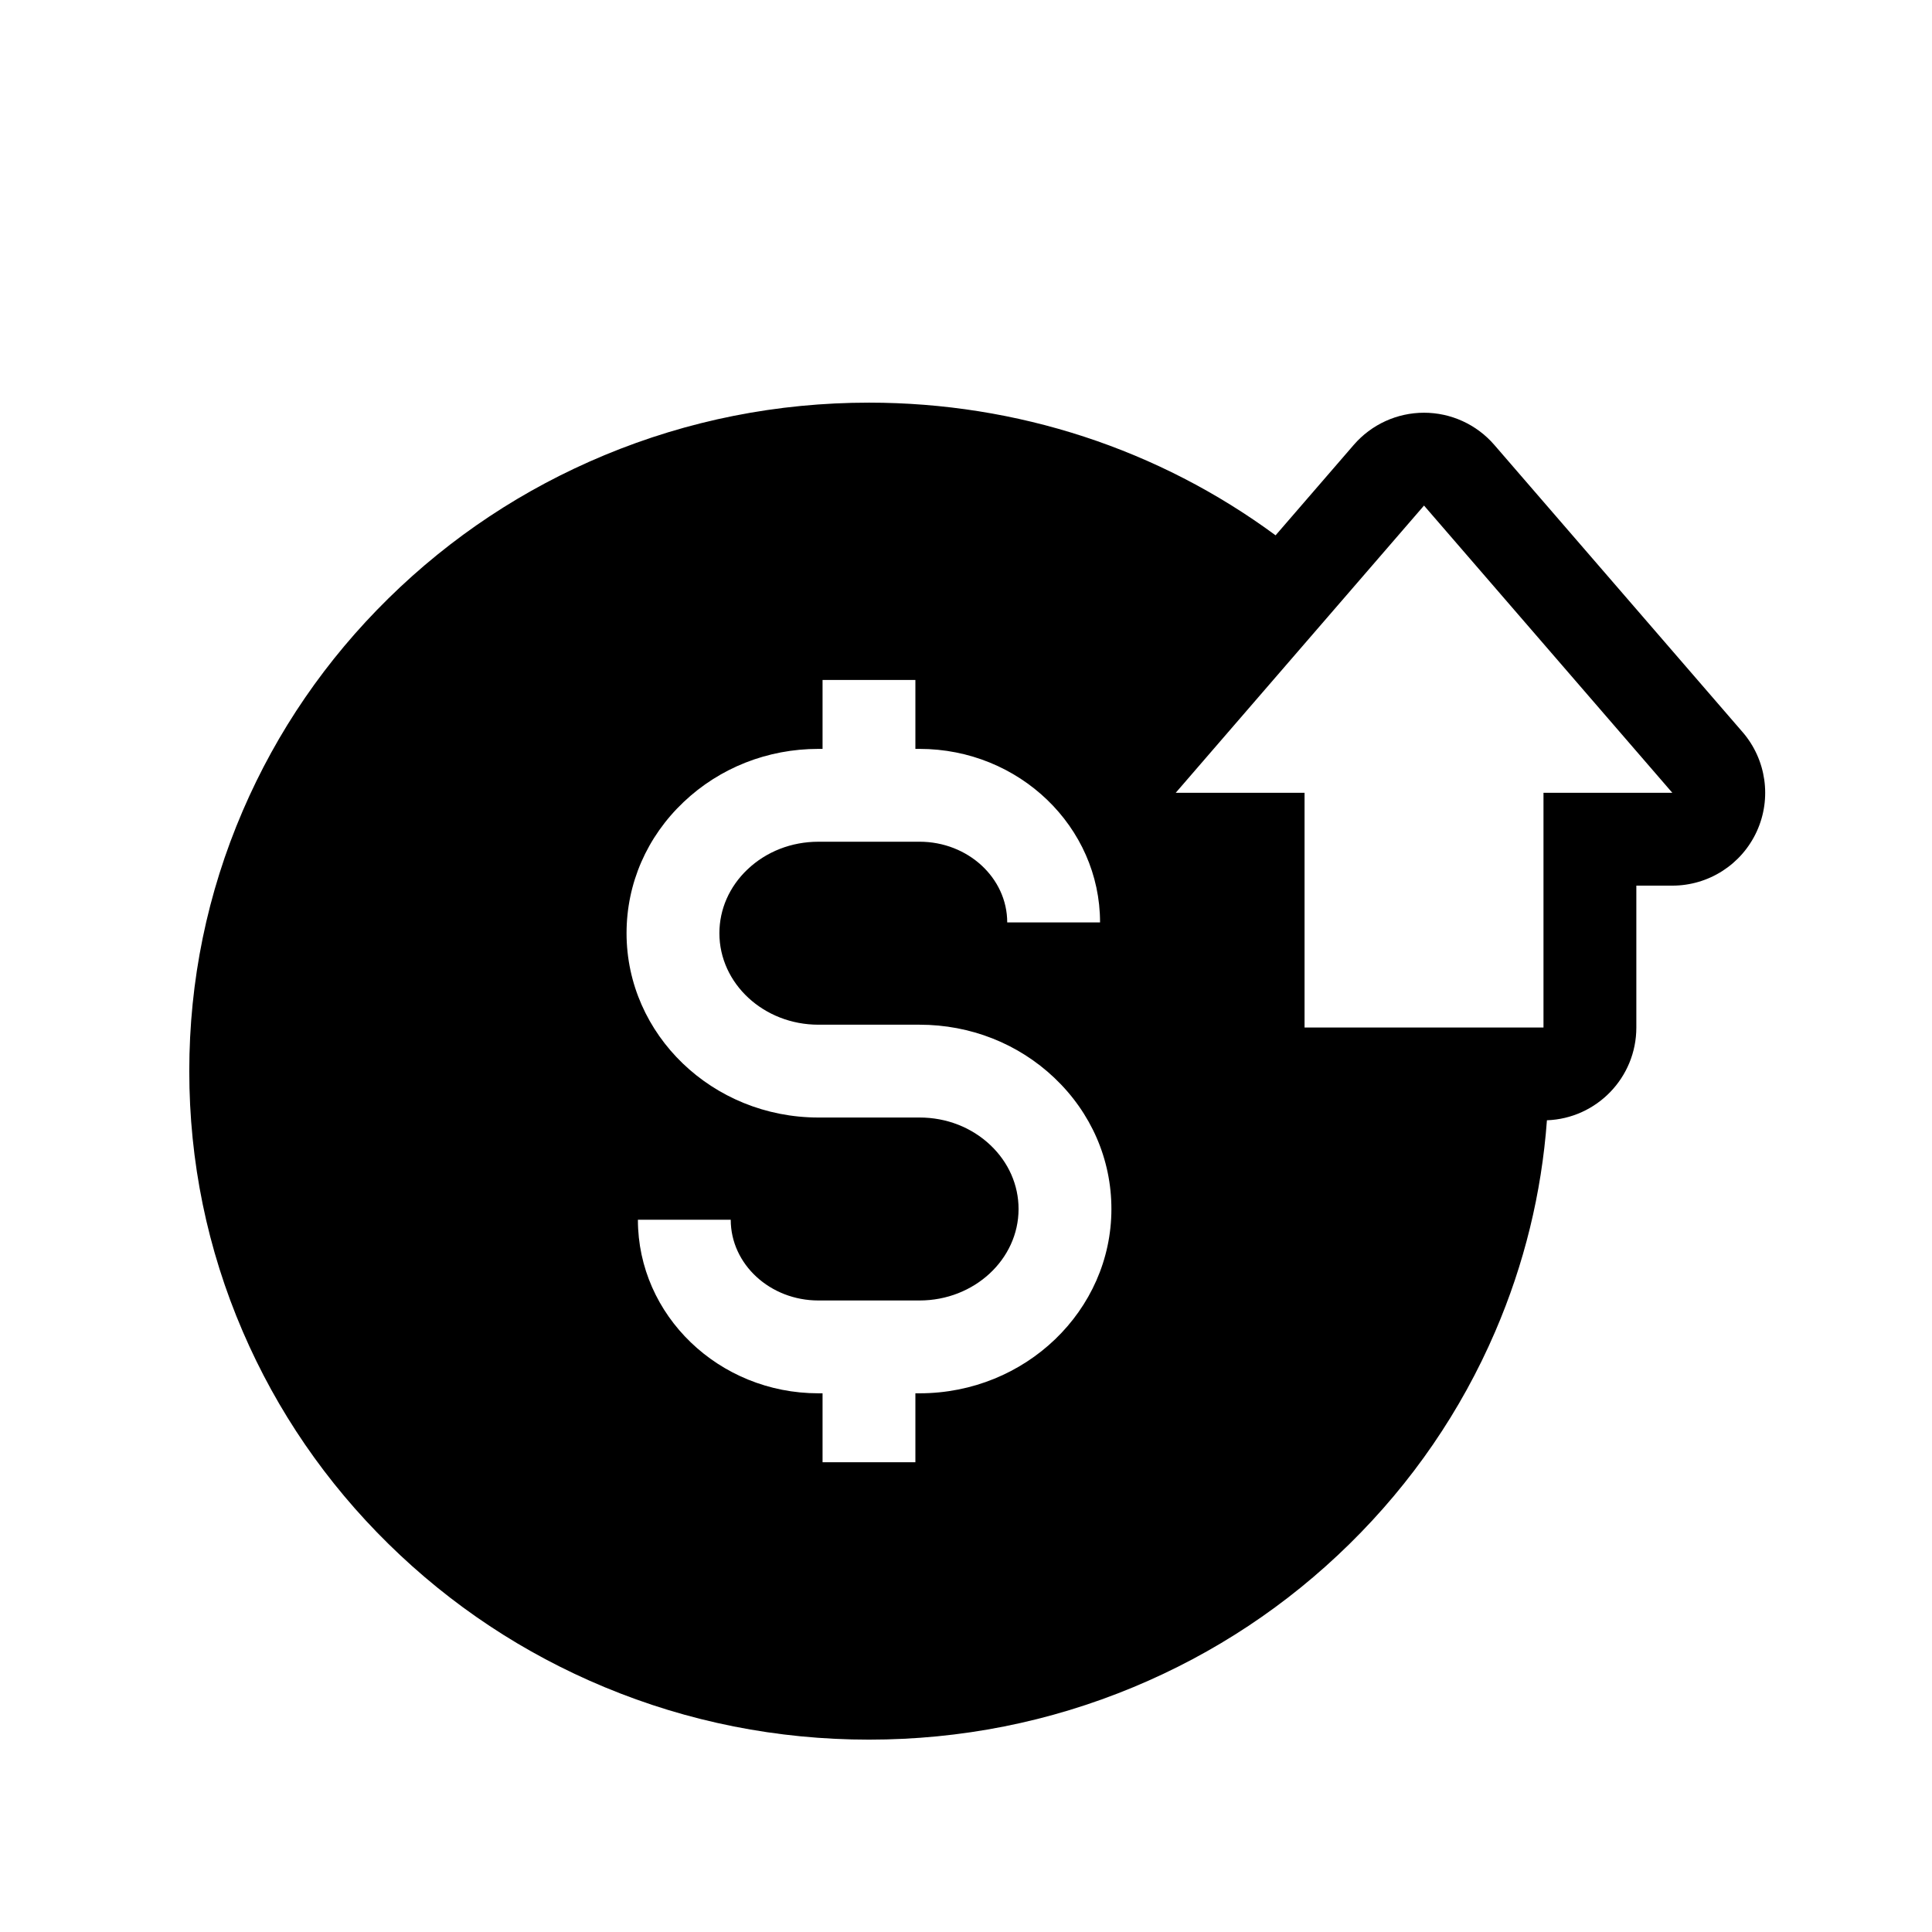
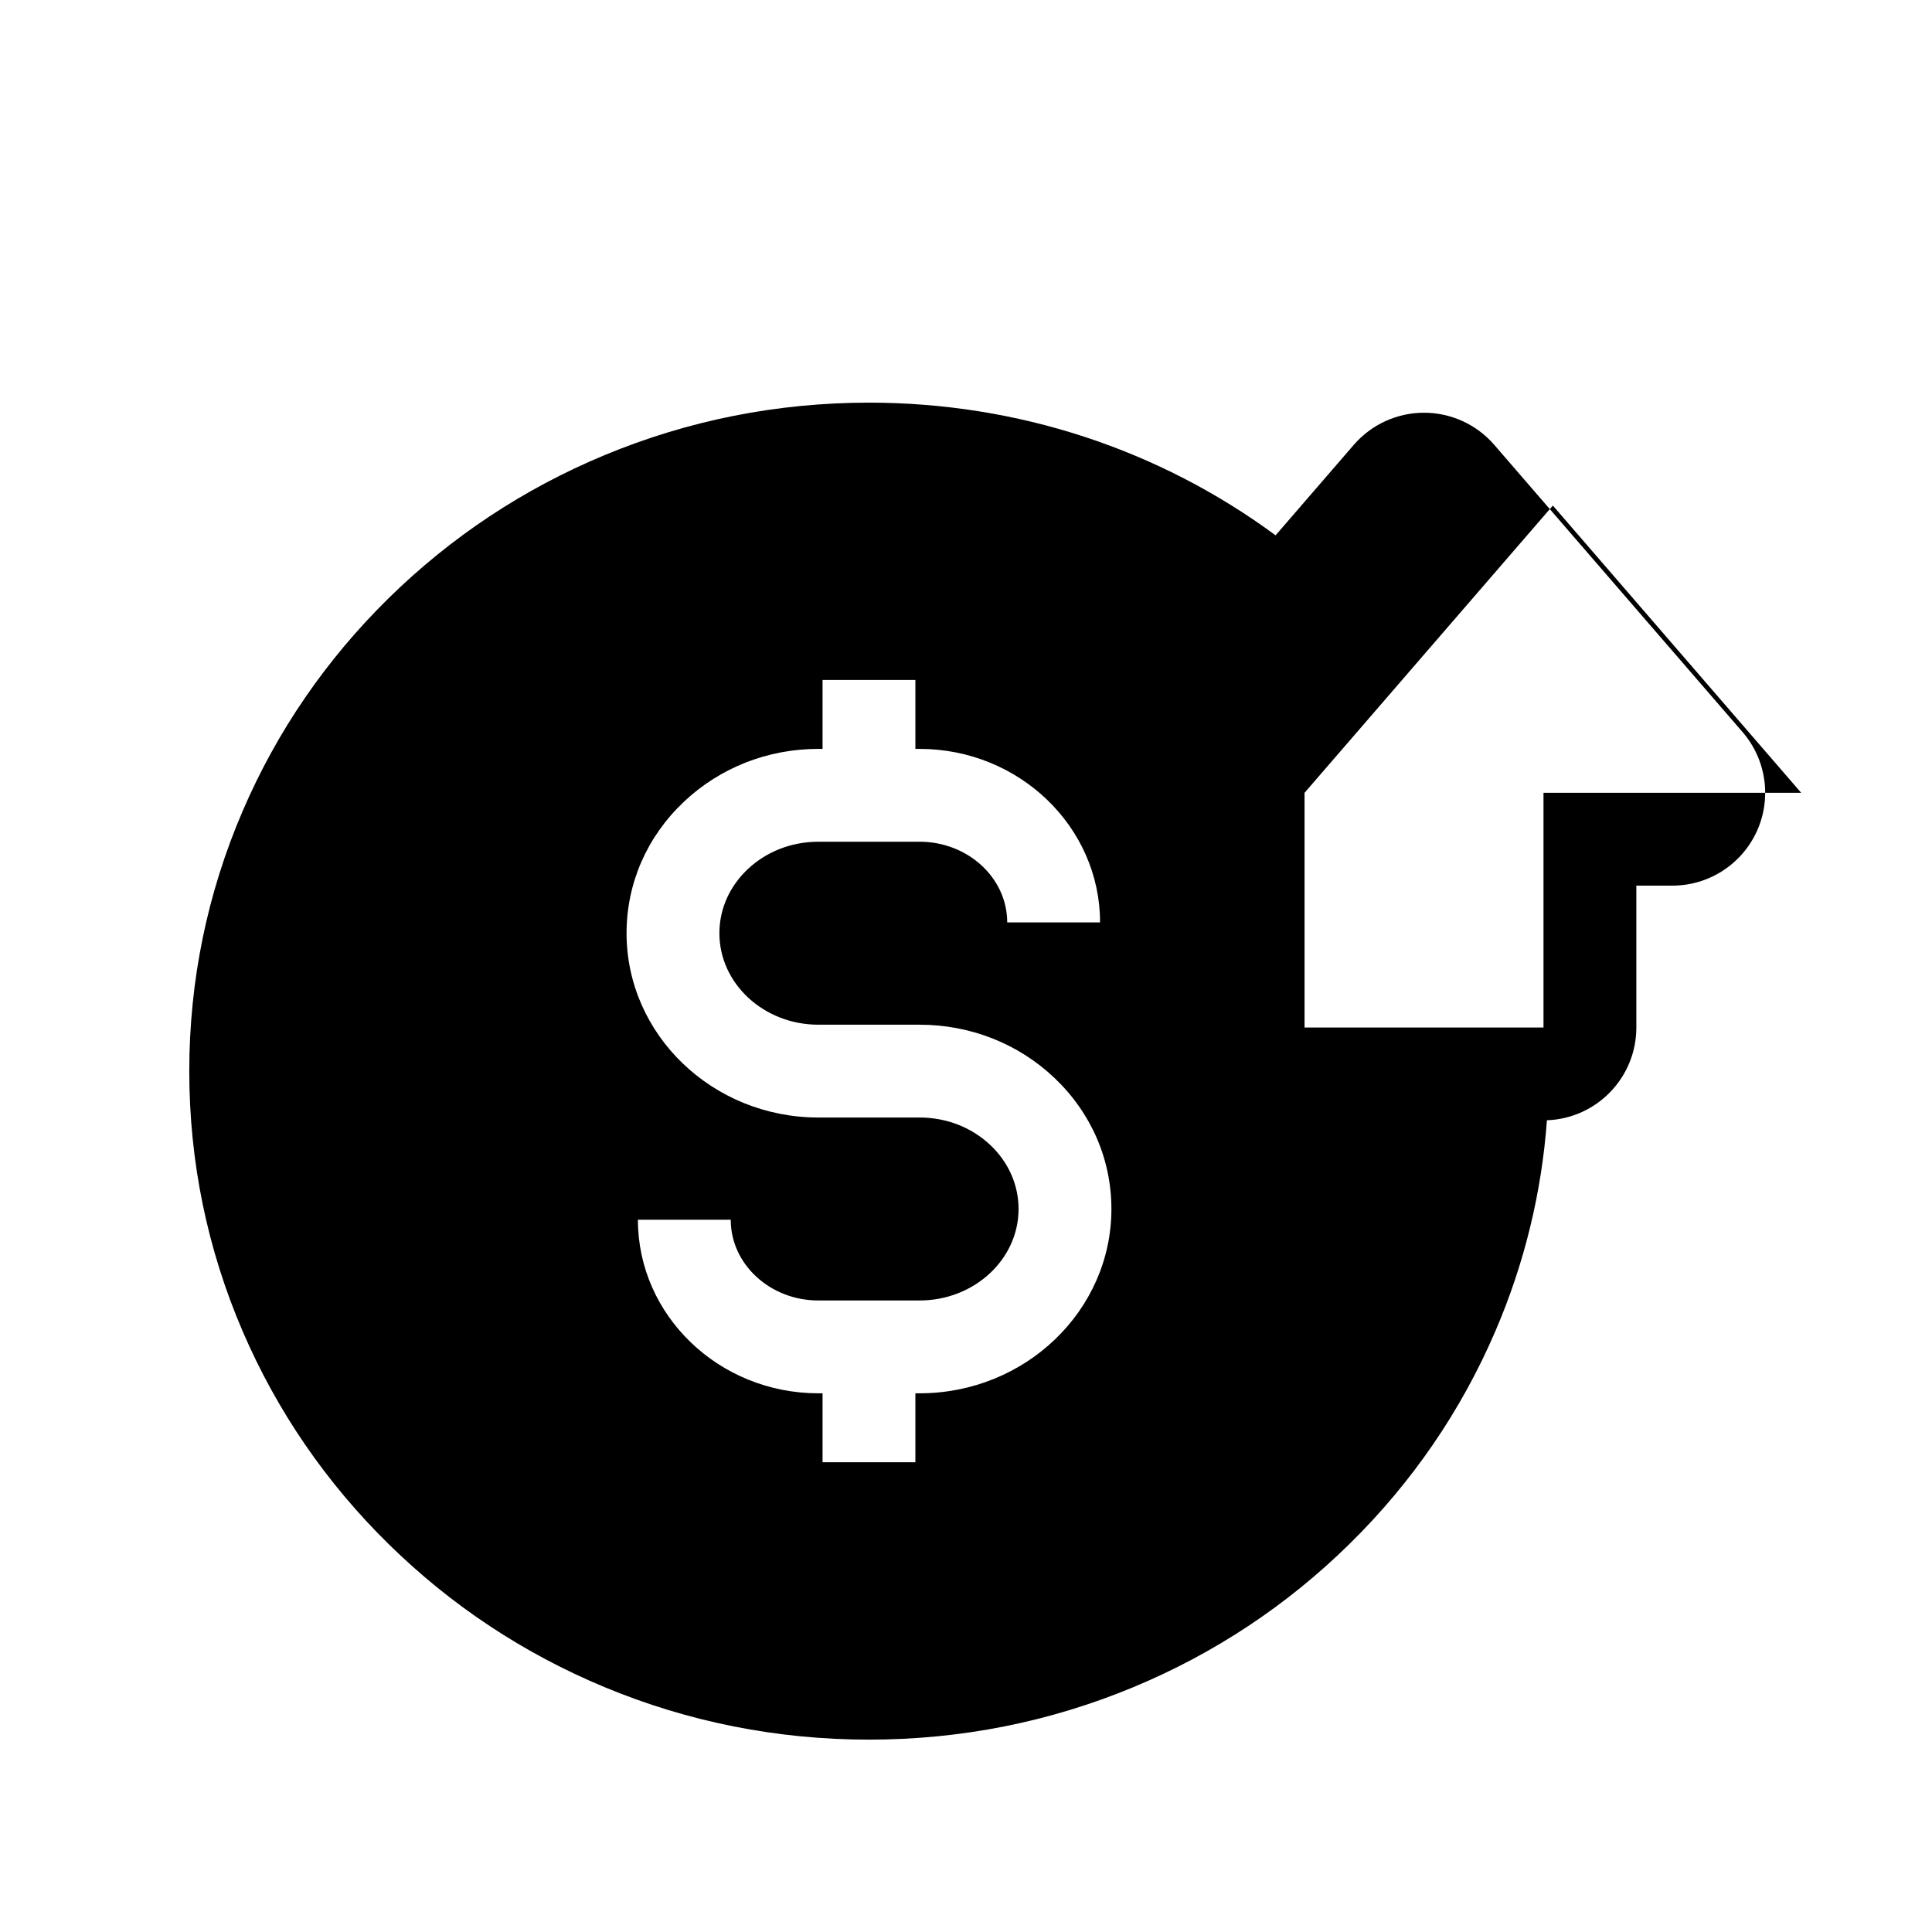
<svg xmlns="http://www.w3.org/2000/svg" fill="#000000" width="800px" height="800px" version="1.1" viewBox="144 144 512 512">
-   <path d="m605.8 338.01-65.805-76.121c-4.676-5.406-11.469-8.512-18.613-8.512-7.144 0-13.938 3.106-18.613 8.512l-20.727 23.977c-30.957-22.82-68.418-35.16-107.75-35.16-24.301 0-47.875 4.68-70.074 13.91-21.445 8.914-40.707 21.676-57.25 37.934-16.551 16.266-29.551 35.211-38.633 56.309-9.406 21.859-14.176 45.07-14.176 69.004 0 23.93 4.766 47.145 14.176 69.004 9.082 21.098 22.082 40.043 38.633 56.309 16.543 16.254 35.805 29.02 57.25 37.934 22.199 9.23 45.777 13.91 70.074 13.91 24.301 0 47.875-4.68 70.074-13.91 21.445-8.914 40.715-21.676 57.254-37.934 16.551-16.266 29.551-35.211 38.629-56.309 7.691-17.875 12.285-36.648 13.703-55.984 13.164-0.473 23.695-11.301 23.695-24.582v-37.598h9.543c9.625 0 18.367-5.613 22.371-14.367 4.008-8.754 2.535-19.043-3.758-26.324zm-218.11 175.23h-1.102v18.273h-24.602v-18.273h-1.102c-26.375 0-47.832-20.633-47.832-45.992h24.602c0 11.793 10.422 21.391 23.23 21.391h26.805c14.469 0 26.242-10.879 26.242-24.246 0-6.352-2.648-12.355-7.453-16.914-4.984-4.723-11.656-7.324-18.789-7.324h-26.805c-28.035 0-50.84-21.914-50.84-48.848 0-13.164 5.371-25.512 15.125-34.762 9.574-9.078 22.258-14.082 35.715-14.082h1.102v-18.273h24.602v18.273h1.102c26.375 0 47.836 20.633 47.836 45.992h-24.602c0-11.797-10.426-21.391-23.238-21.391l-26.801 0.004c-7.133 0-13.801 2.602-18.789 7.332-4.801 4.555-7.449 10.562-7.449 16.91 0 13.367 11.77 24.246 26.238 24.246h26.805c13.457 0 26.145 5 35.719 14.074 9.75 9.25 15.125 21.594 15.125 34.766 0 26.93-22.809 48.844-50.844 48.844zm165.35-159.14v62.199h-63.32v-62.199h-34.145l2.102-2.43 4.898-5.668 25.73-29.766 12.508-14.465 20.566-23.793 65.805 76.121z" />
+   <path d="m605.8 338.01-65.805-76.121c-4.676-5.406-11.469-8.512-18.613-8.512-7.144 0-13.938 3.106-18.613 8.512l-20.727 23.977c-30.957-22.82-68.418-35.16-107.75-35.16-24.301 0-47.875 4.68-70.074 13.91-21.445 8.914-40.707 21.676-57.25 37.934-16.551 16.266-29.551 35.211-38.633 56.309-9.406 21.859-14.176 45.07-14.176 69.004 0 23.93 4.766 47.145 14.176 69.004 9.082 21.098 22.082 40.043 38.633 56.309 16.543 16.254 35.805 29.02 57.25 37.934 22.199 9.23 45.777 13.91 70.074 13.91 24.301 0 47.875-4.68 70.074-13.91 21.445-8.914 40.715-21.676 57.254-37.934 16.551-16.266 29.551-35.211 38.629-56.309 7.691-17.875 12.285-36.648 13.703-55.984 13.164-0.473 23.695-11.301 23.695-24.582v-37.598h9.543c9.625 0 18.367-5.613 22.371-14.367 4.008-8.754 2.535-19.043-3.758-26.324zm-218.11 175.23h-1.102v18.273h-24.602v-18.273h-1.102c-26.375 0-47.832-20.633-47.832-45.992h24.602c0 11.793 10.422 21.391 23.23 21.391h26.805c14.469 0 26.242-10.879 26.242-24.246 0-6.352-2.648-12.355-7.453-16.914-4.984-4.723-11.656-7.324-18.789-7.324h-26.805c-28.035 0-50.84-21.914-50.84-48.848 0-13.164 5.371-25.512 15.125-34.762 9.574-9.078 22.258-14.082 35.715-14.082h1.102v-18.273h24.602v18.273h1.102c26.375 0 47.836 20.633 47.836 45.992h-24.602c0-11.797-10.426-21.391-23.238-21.391l-26.801 0.004c-7.133 0-13.801 2.602-18.789 7.332-4.801 4.555-7.449 10.562-7.449 16.91 0 13.367 11.77 24.246 26.238 24.246h26.805c13.457 0 26.145 5 35.719 14.074 9.75 9.25 15.125 21.594 15.125 34.766 0 26.93-22.809 48.844-50.844 48.844zm165.35-159.14v62.199h-63.32v-62.199l2.102-2.43 4.898-5.668 25.73-29.766 12.508-14.465 20.566-23.793 65.805 76.121z" />
</svg>